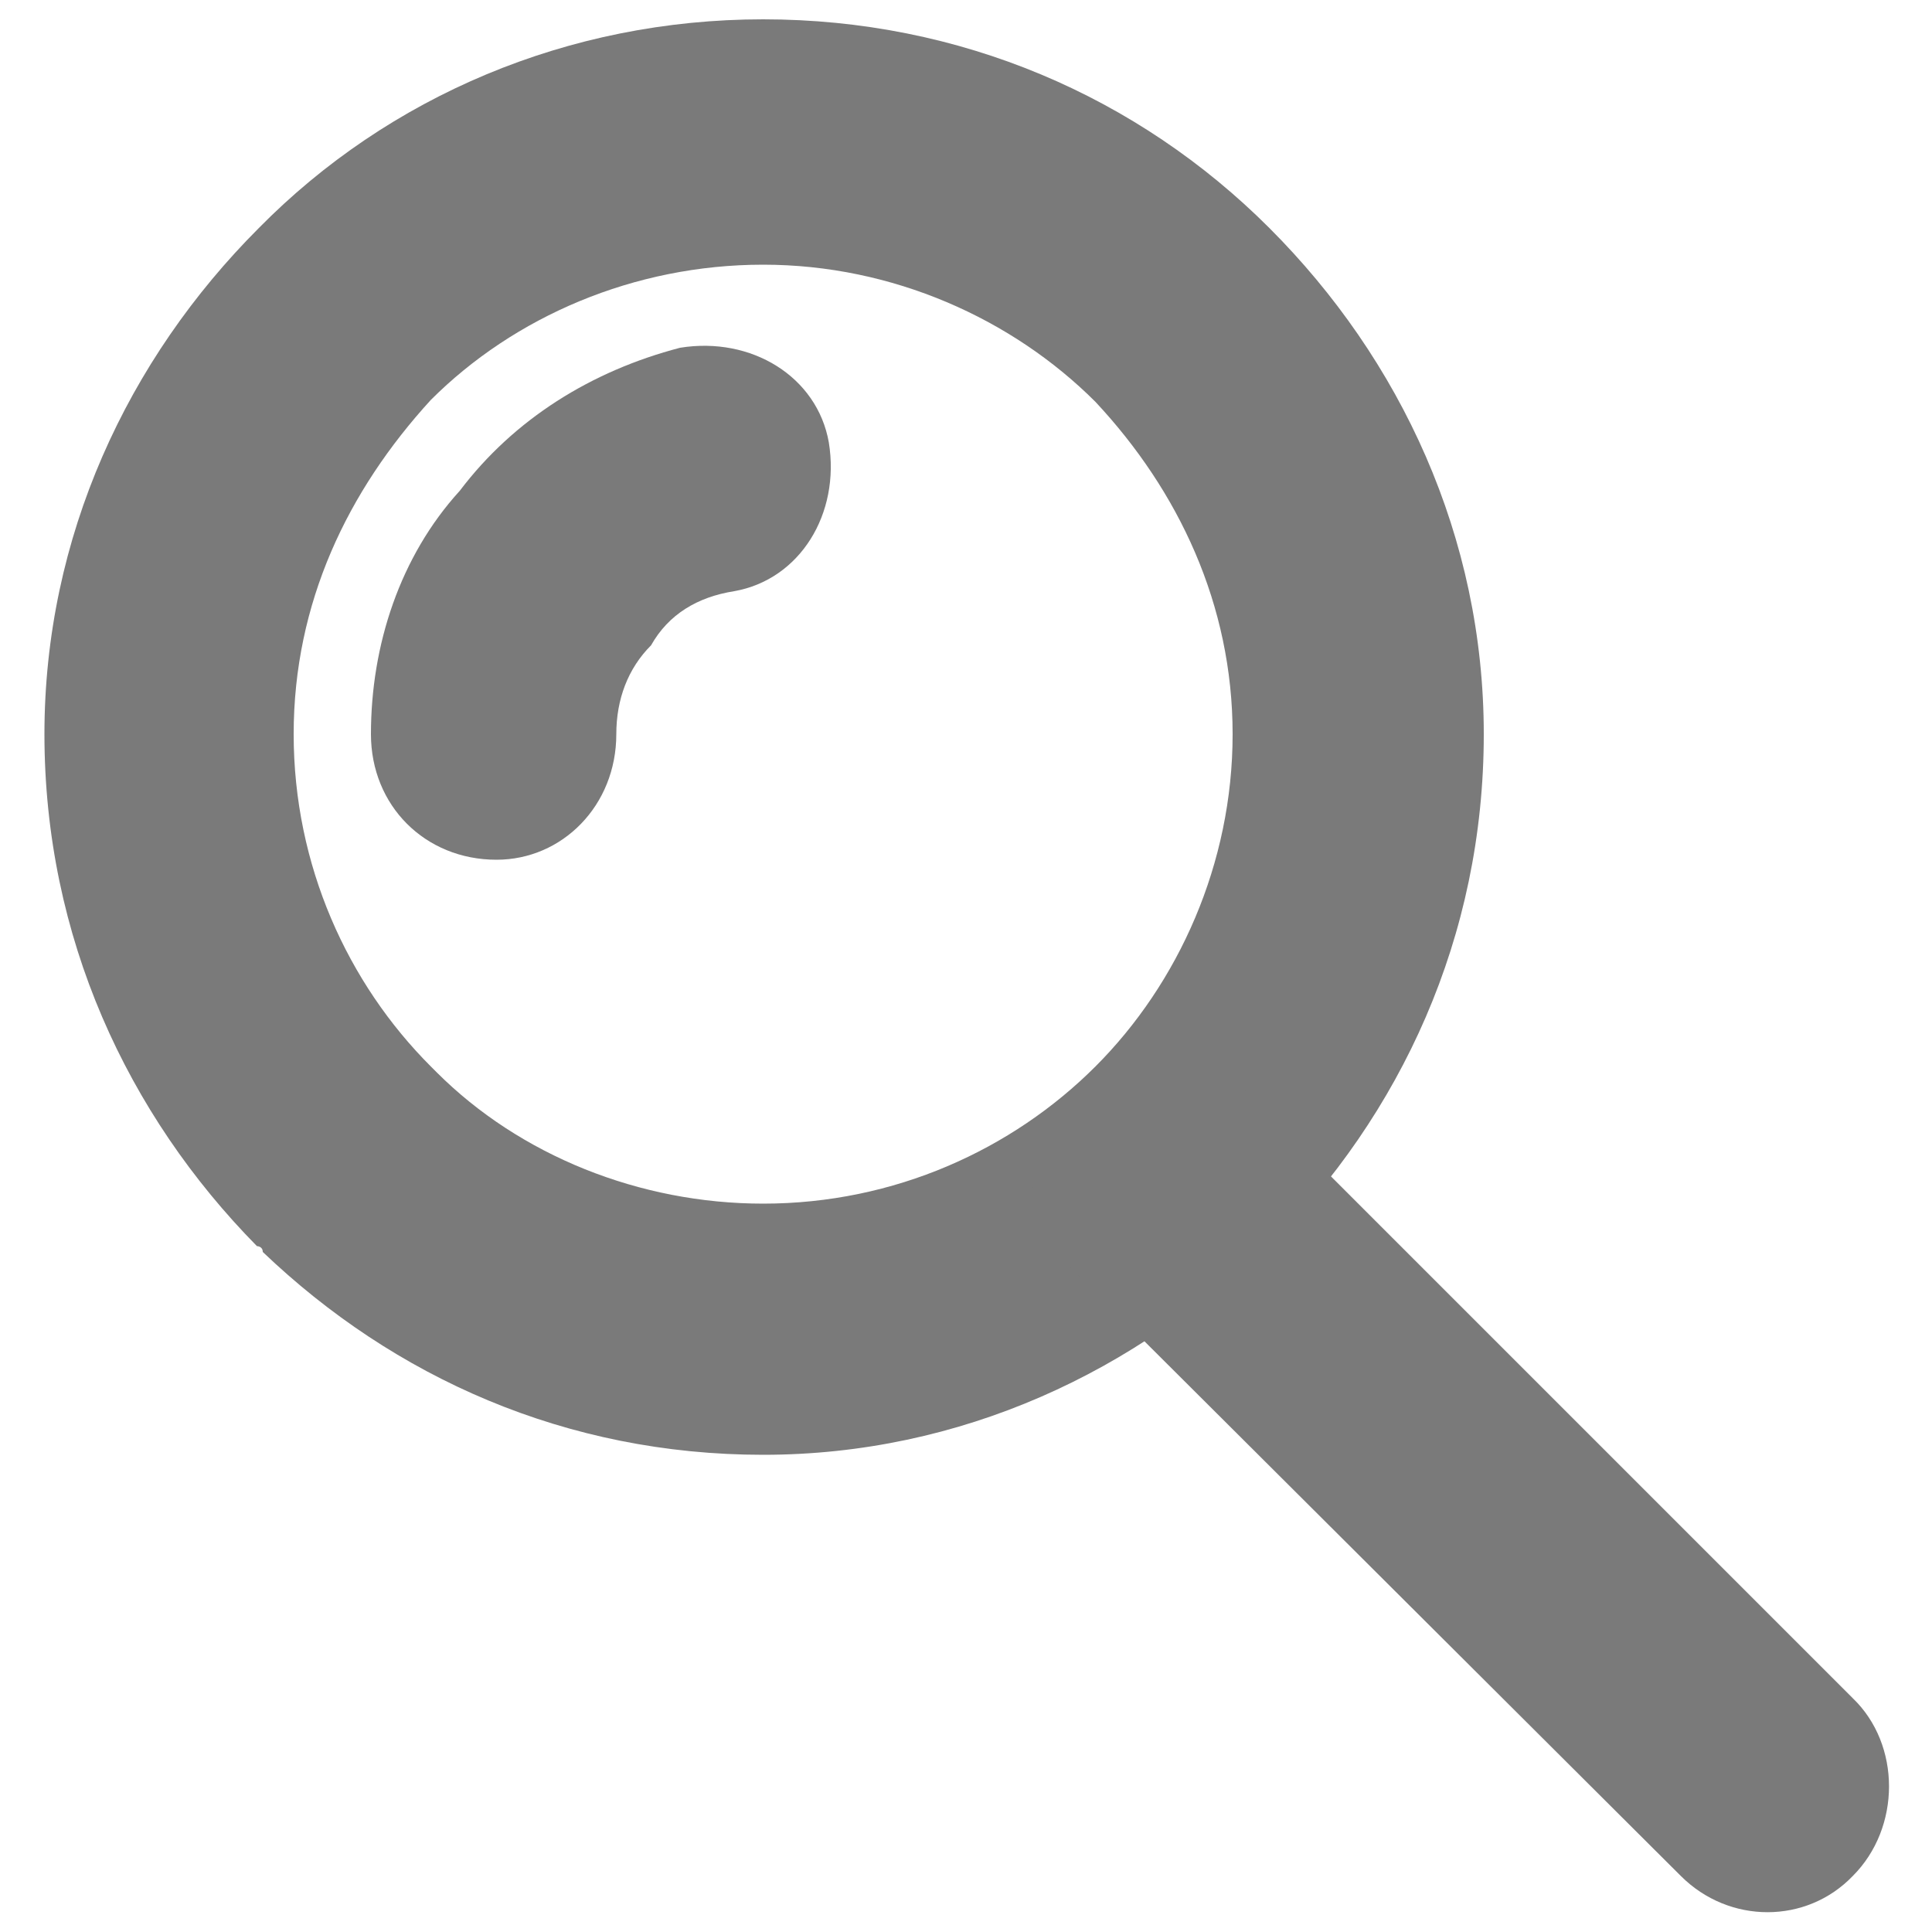
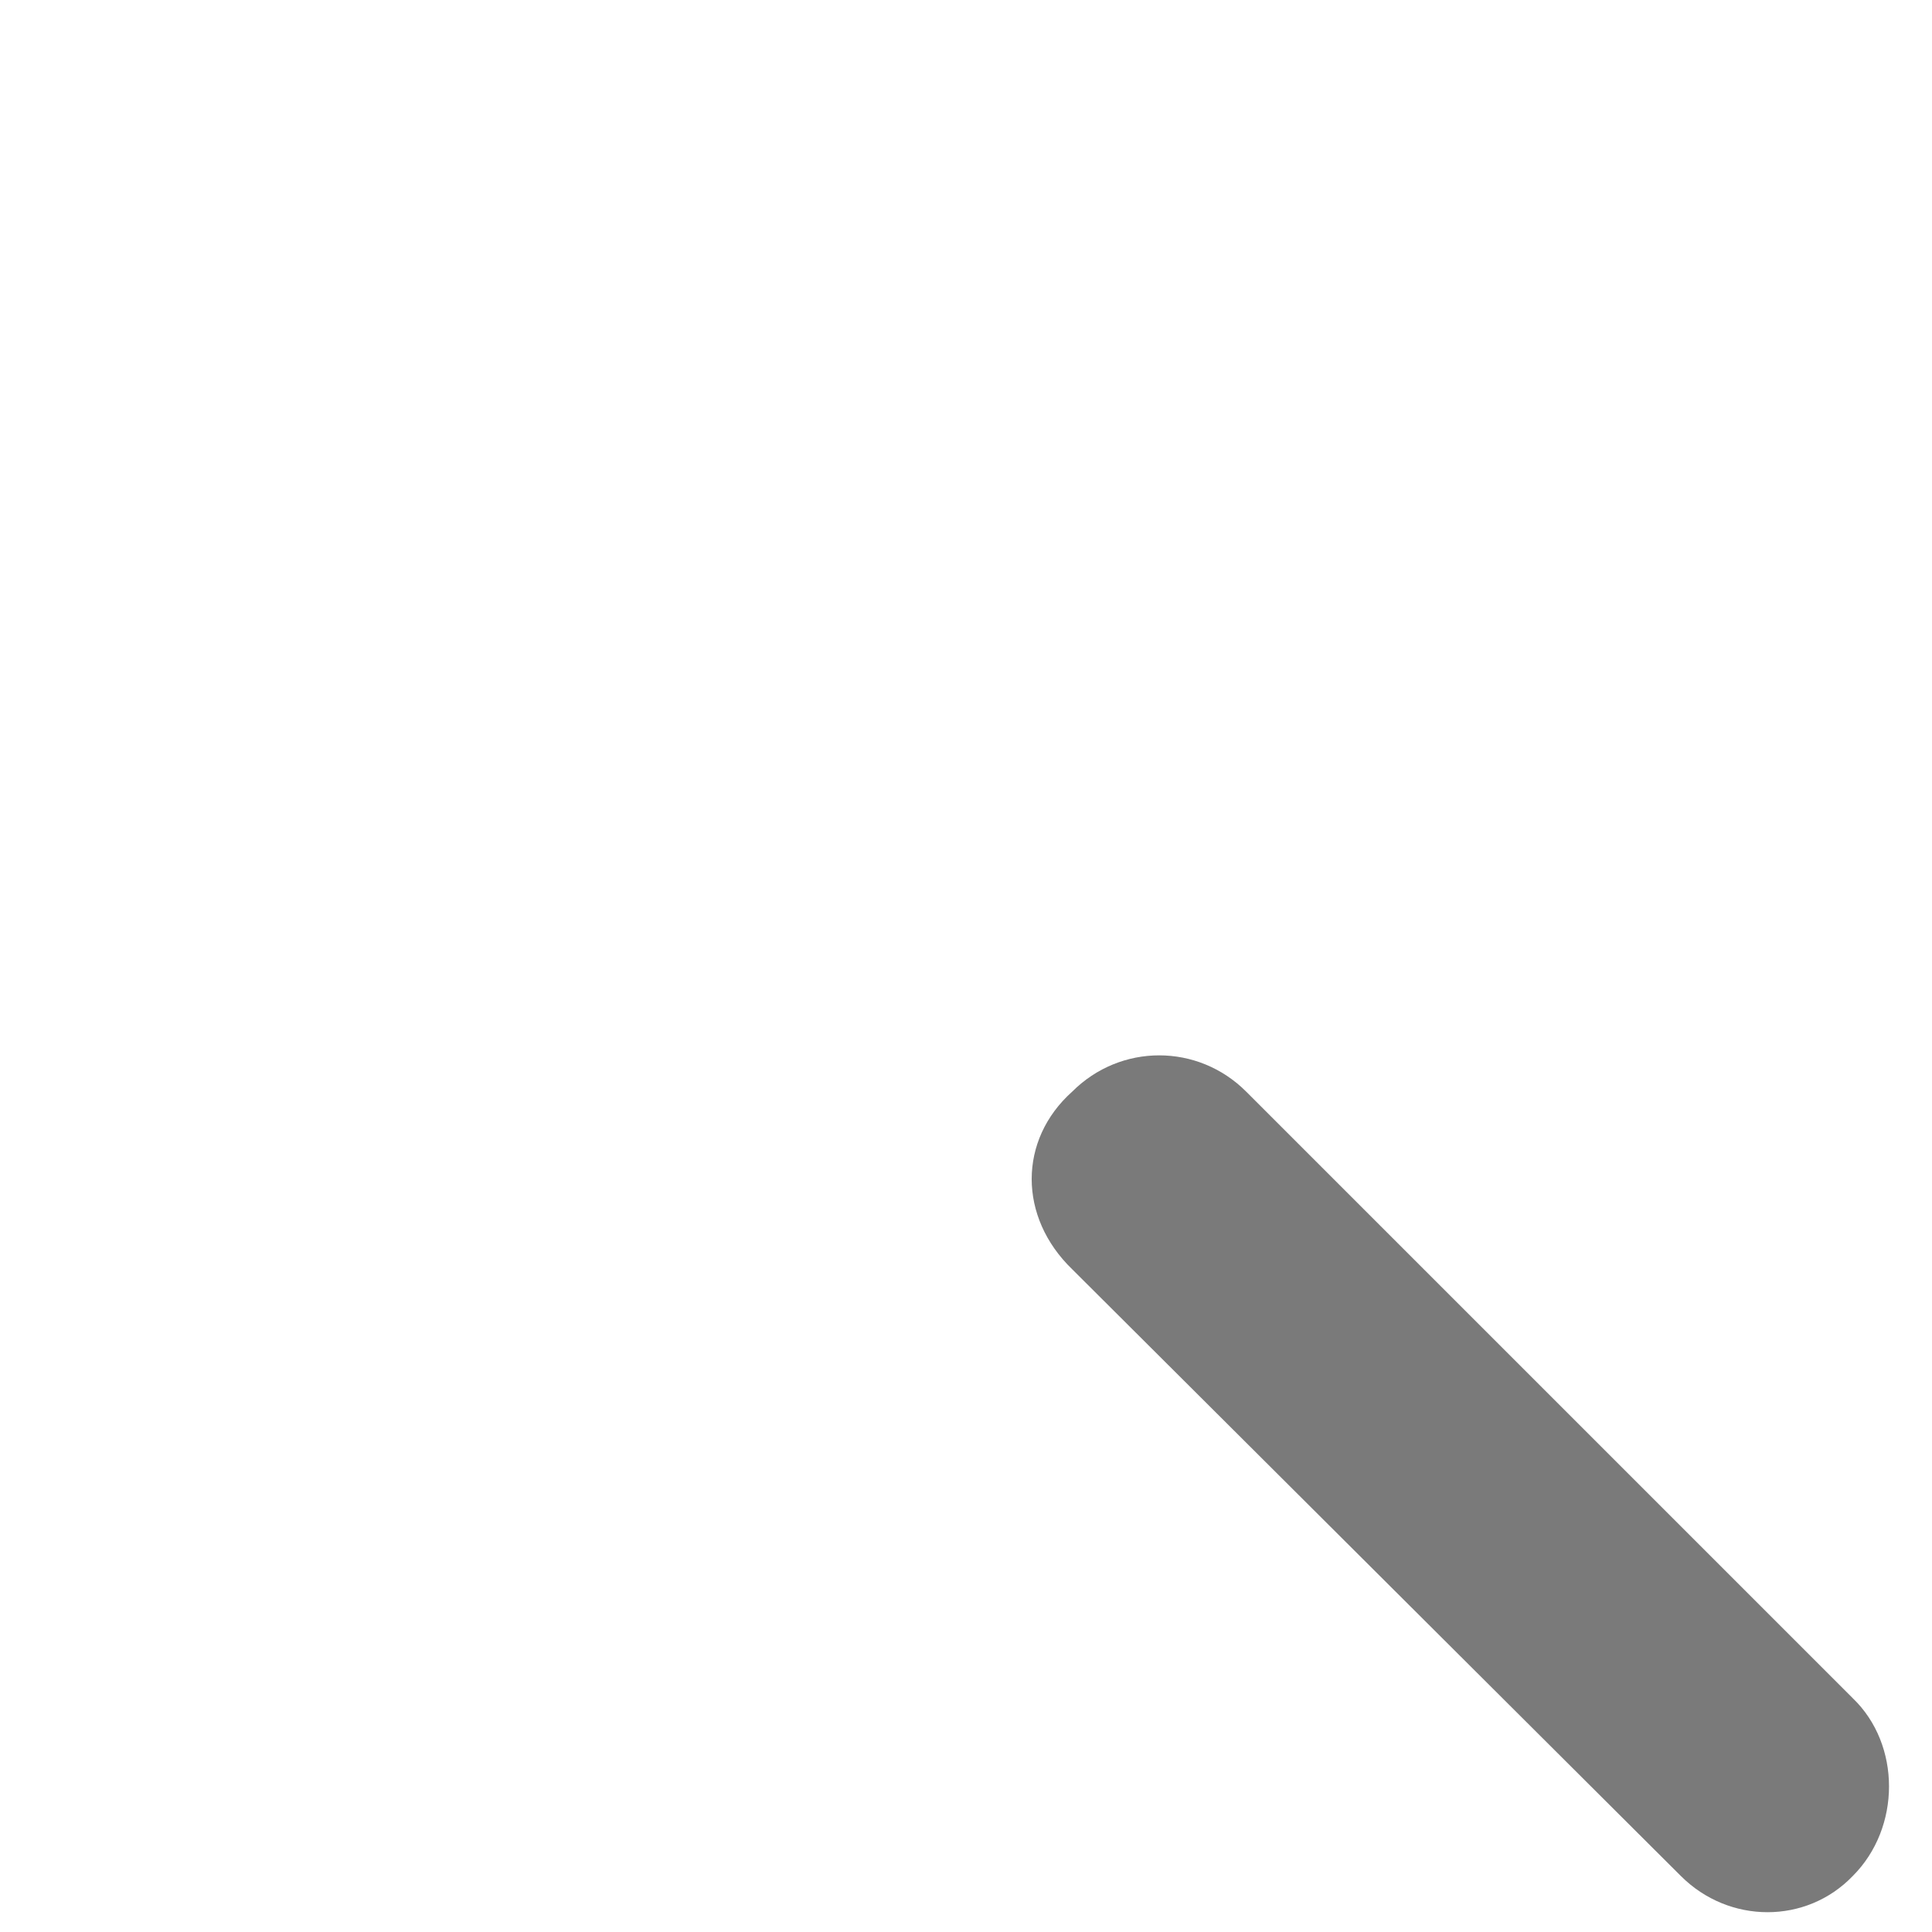
<svg xmlns="http://www.w3.org/2000/svg" id="Layer_1" x="0px" y="0px" viewBox="0 0 100 100" style="enable-background:new 0 0 100 100;fill: #7a7a7a;" xml:space="preserve">
  <g>
-     <path d="M22.3,20.7C18,25.4,15.2,31.2,15.2,38s2.8,12.9,7.1,17.2l0.3,0.3c4.3,4.3,10.5,6.8,16.9,6.8c6.8,0,12.9-2.8,17.2-7.1 s7.1-10.5,7.1-17.2s-2.8-12.6-7.1-17.2c-4.3-4.3-10.5-7.1-17.2-7.1C32.8,13.7,26.6,16.4,22.3,20.7L22.3,20.7z M39.5,1 c10.2,0,19.4,4,26.2,10.8c6.8,6.8,11.1,16,11.1,26.2c0,10.5-4.3,19.7-11.1,26.5v-0.3c-6.8,6.8-16,11.1-26.2,11.1s-19.1-4-25.9-10.5 c0-0.3-0.3-0.3-0.3-0.3C6.6,57.7,2.3,48.5,2.3,38c0-10.2,4.3-19.4,11.1-26.2C20.1,5,29.4,1,39.5,1L39.5,1z" />
    <path d="M64.5,56.5C62,54,58,54,55.5,56.5c-2.8,2.5-2.8,6.5,0,9.2L87,97.1c2.5,2.5,6.5,2.5,8.9,0c2.5-2.5,2.5-6.8,0-9.2L64.5,56.5z " />
-     <path d="M38,30.6c3.4-0.6,5.5-4,4.9-7.7c-0.6-3.4-4-5.5-7.7-4.9c-4.6,1.2-8.6,3.7-11.4,7.4c-3.1,3.4-4.6,8-4.6,12.6 c0,3.7,2.8,6.5,6.5,6.5c3.4,0,6.2-2.8,6.2-6.5c0-1.8,0.6-3.4,1.8-4.6C34.6,31.8,36.1,30.9,38,30.6L38,30.6z" />
  </g>
</svg>